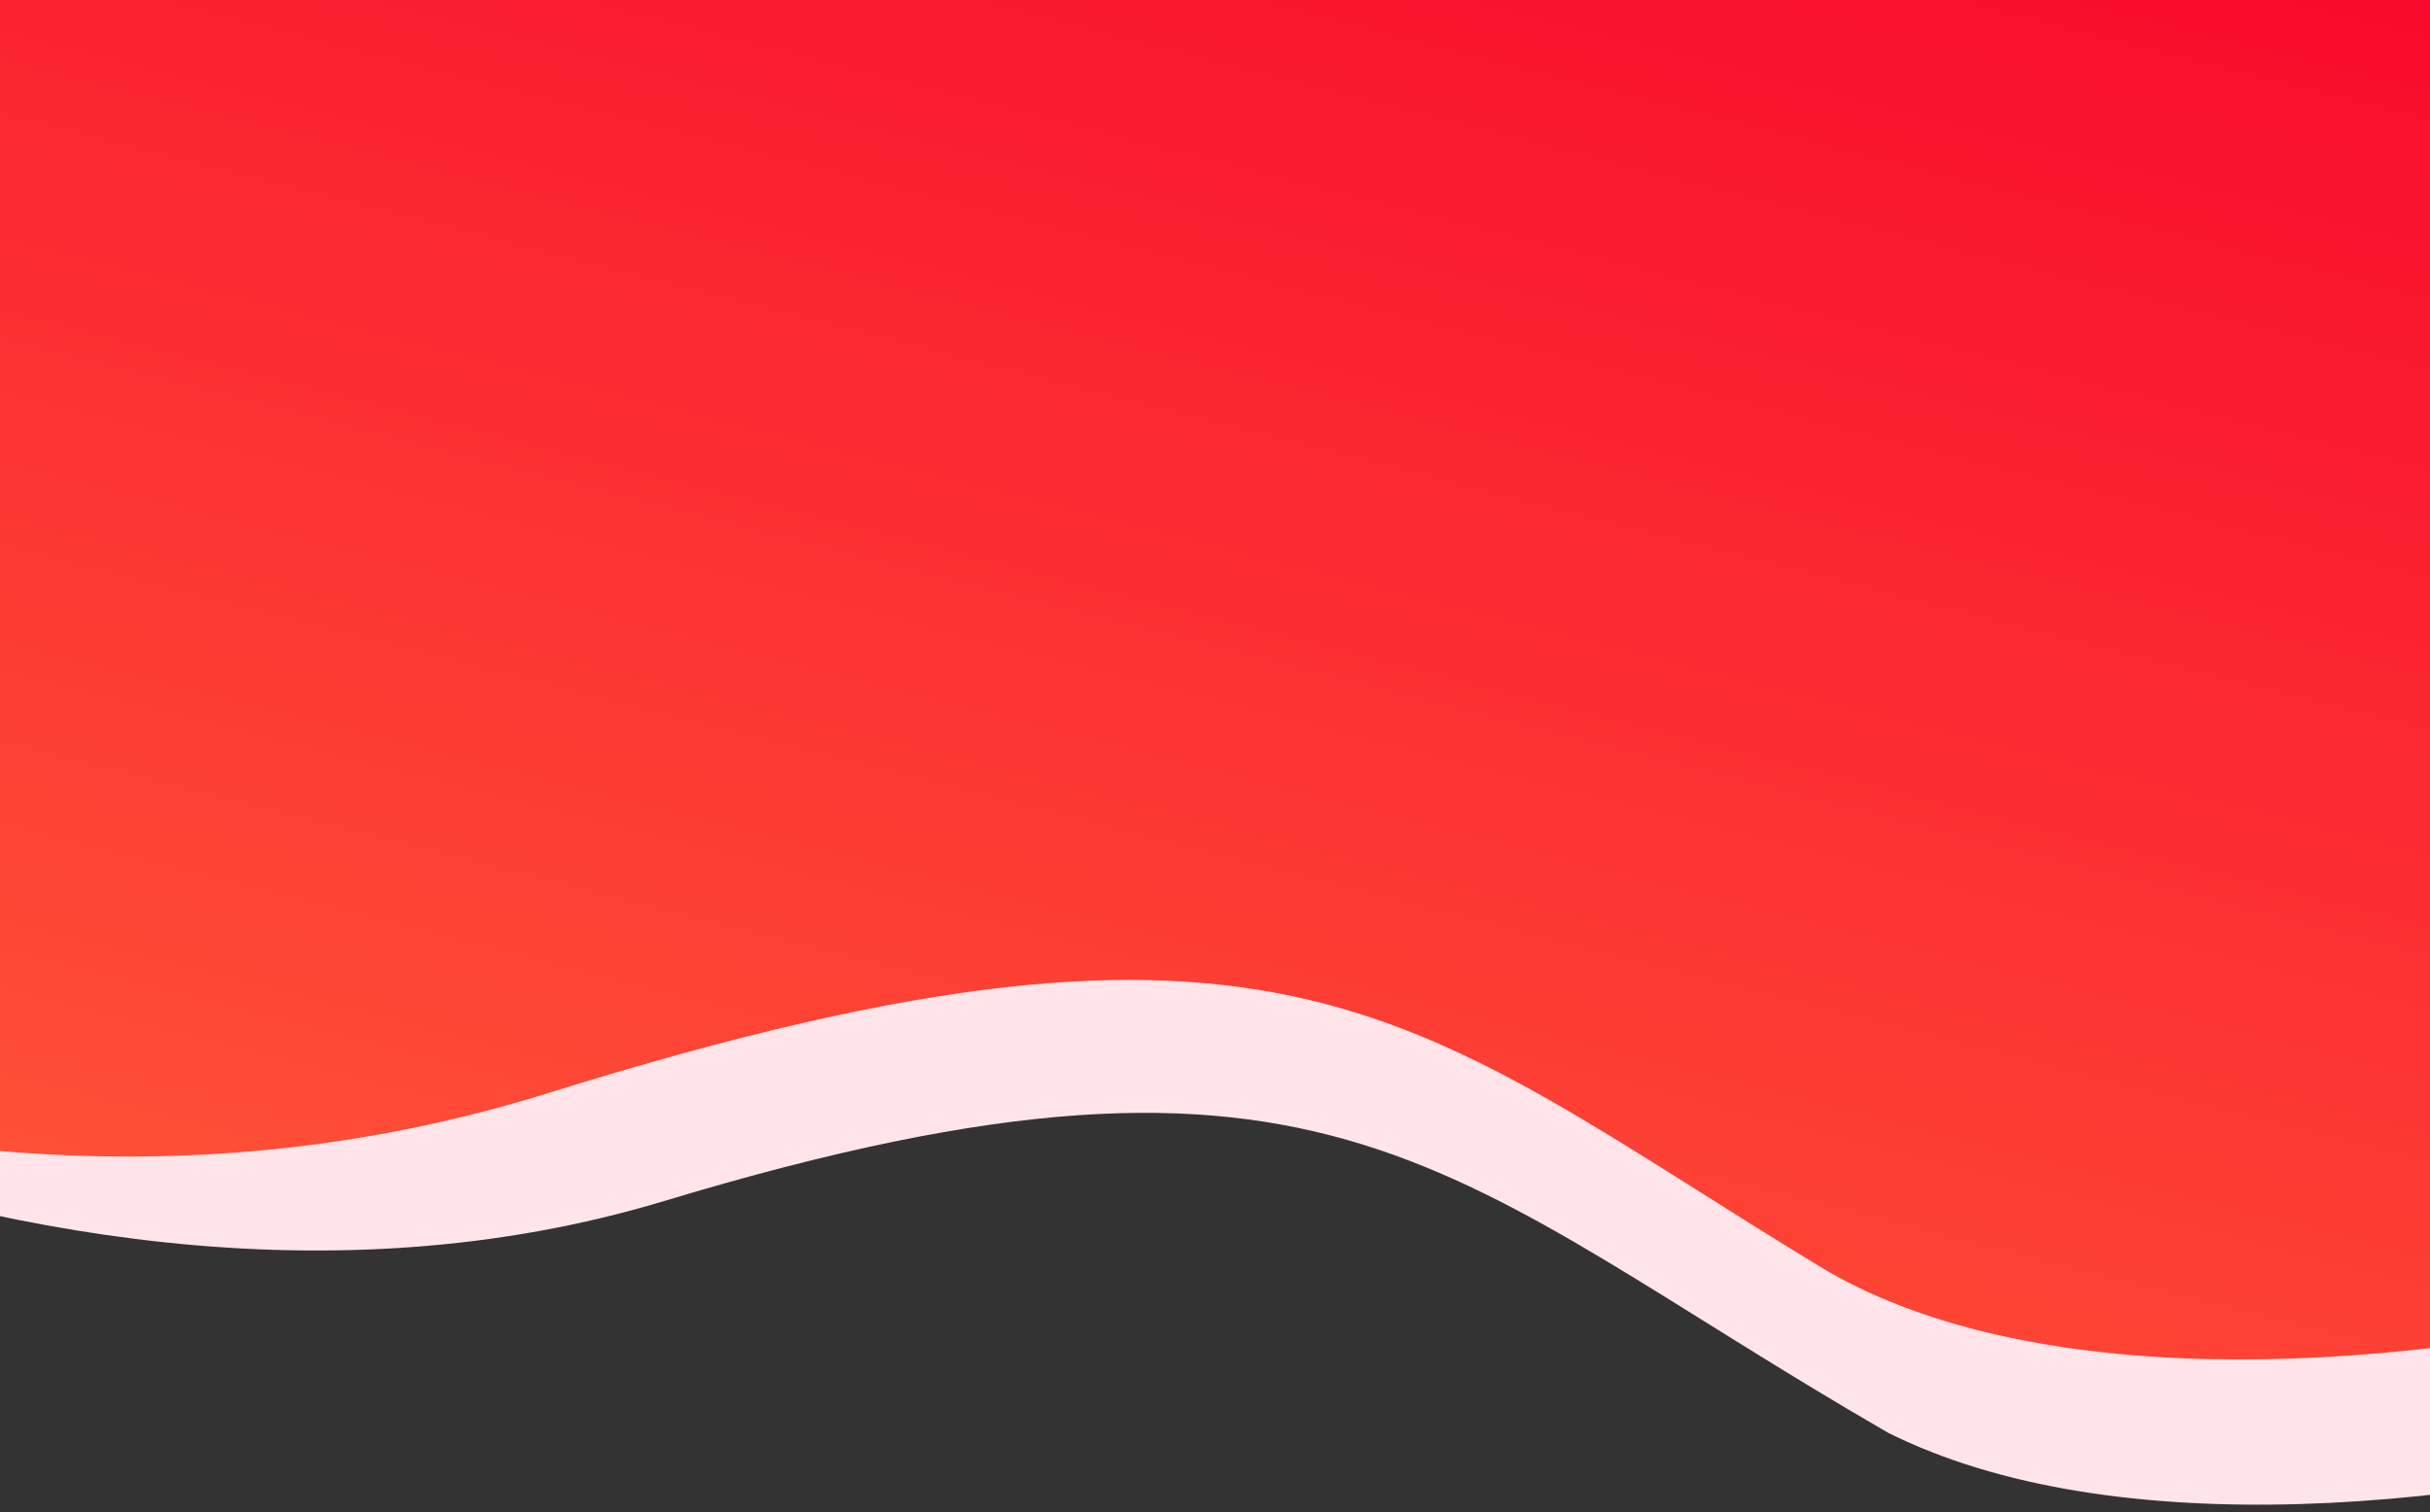
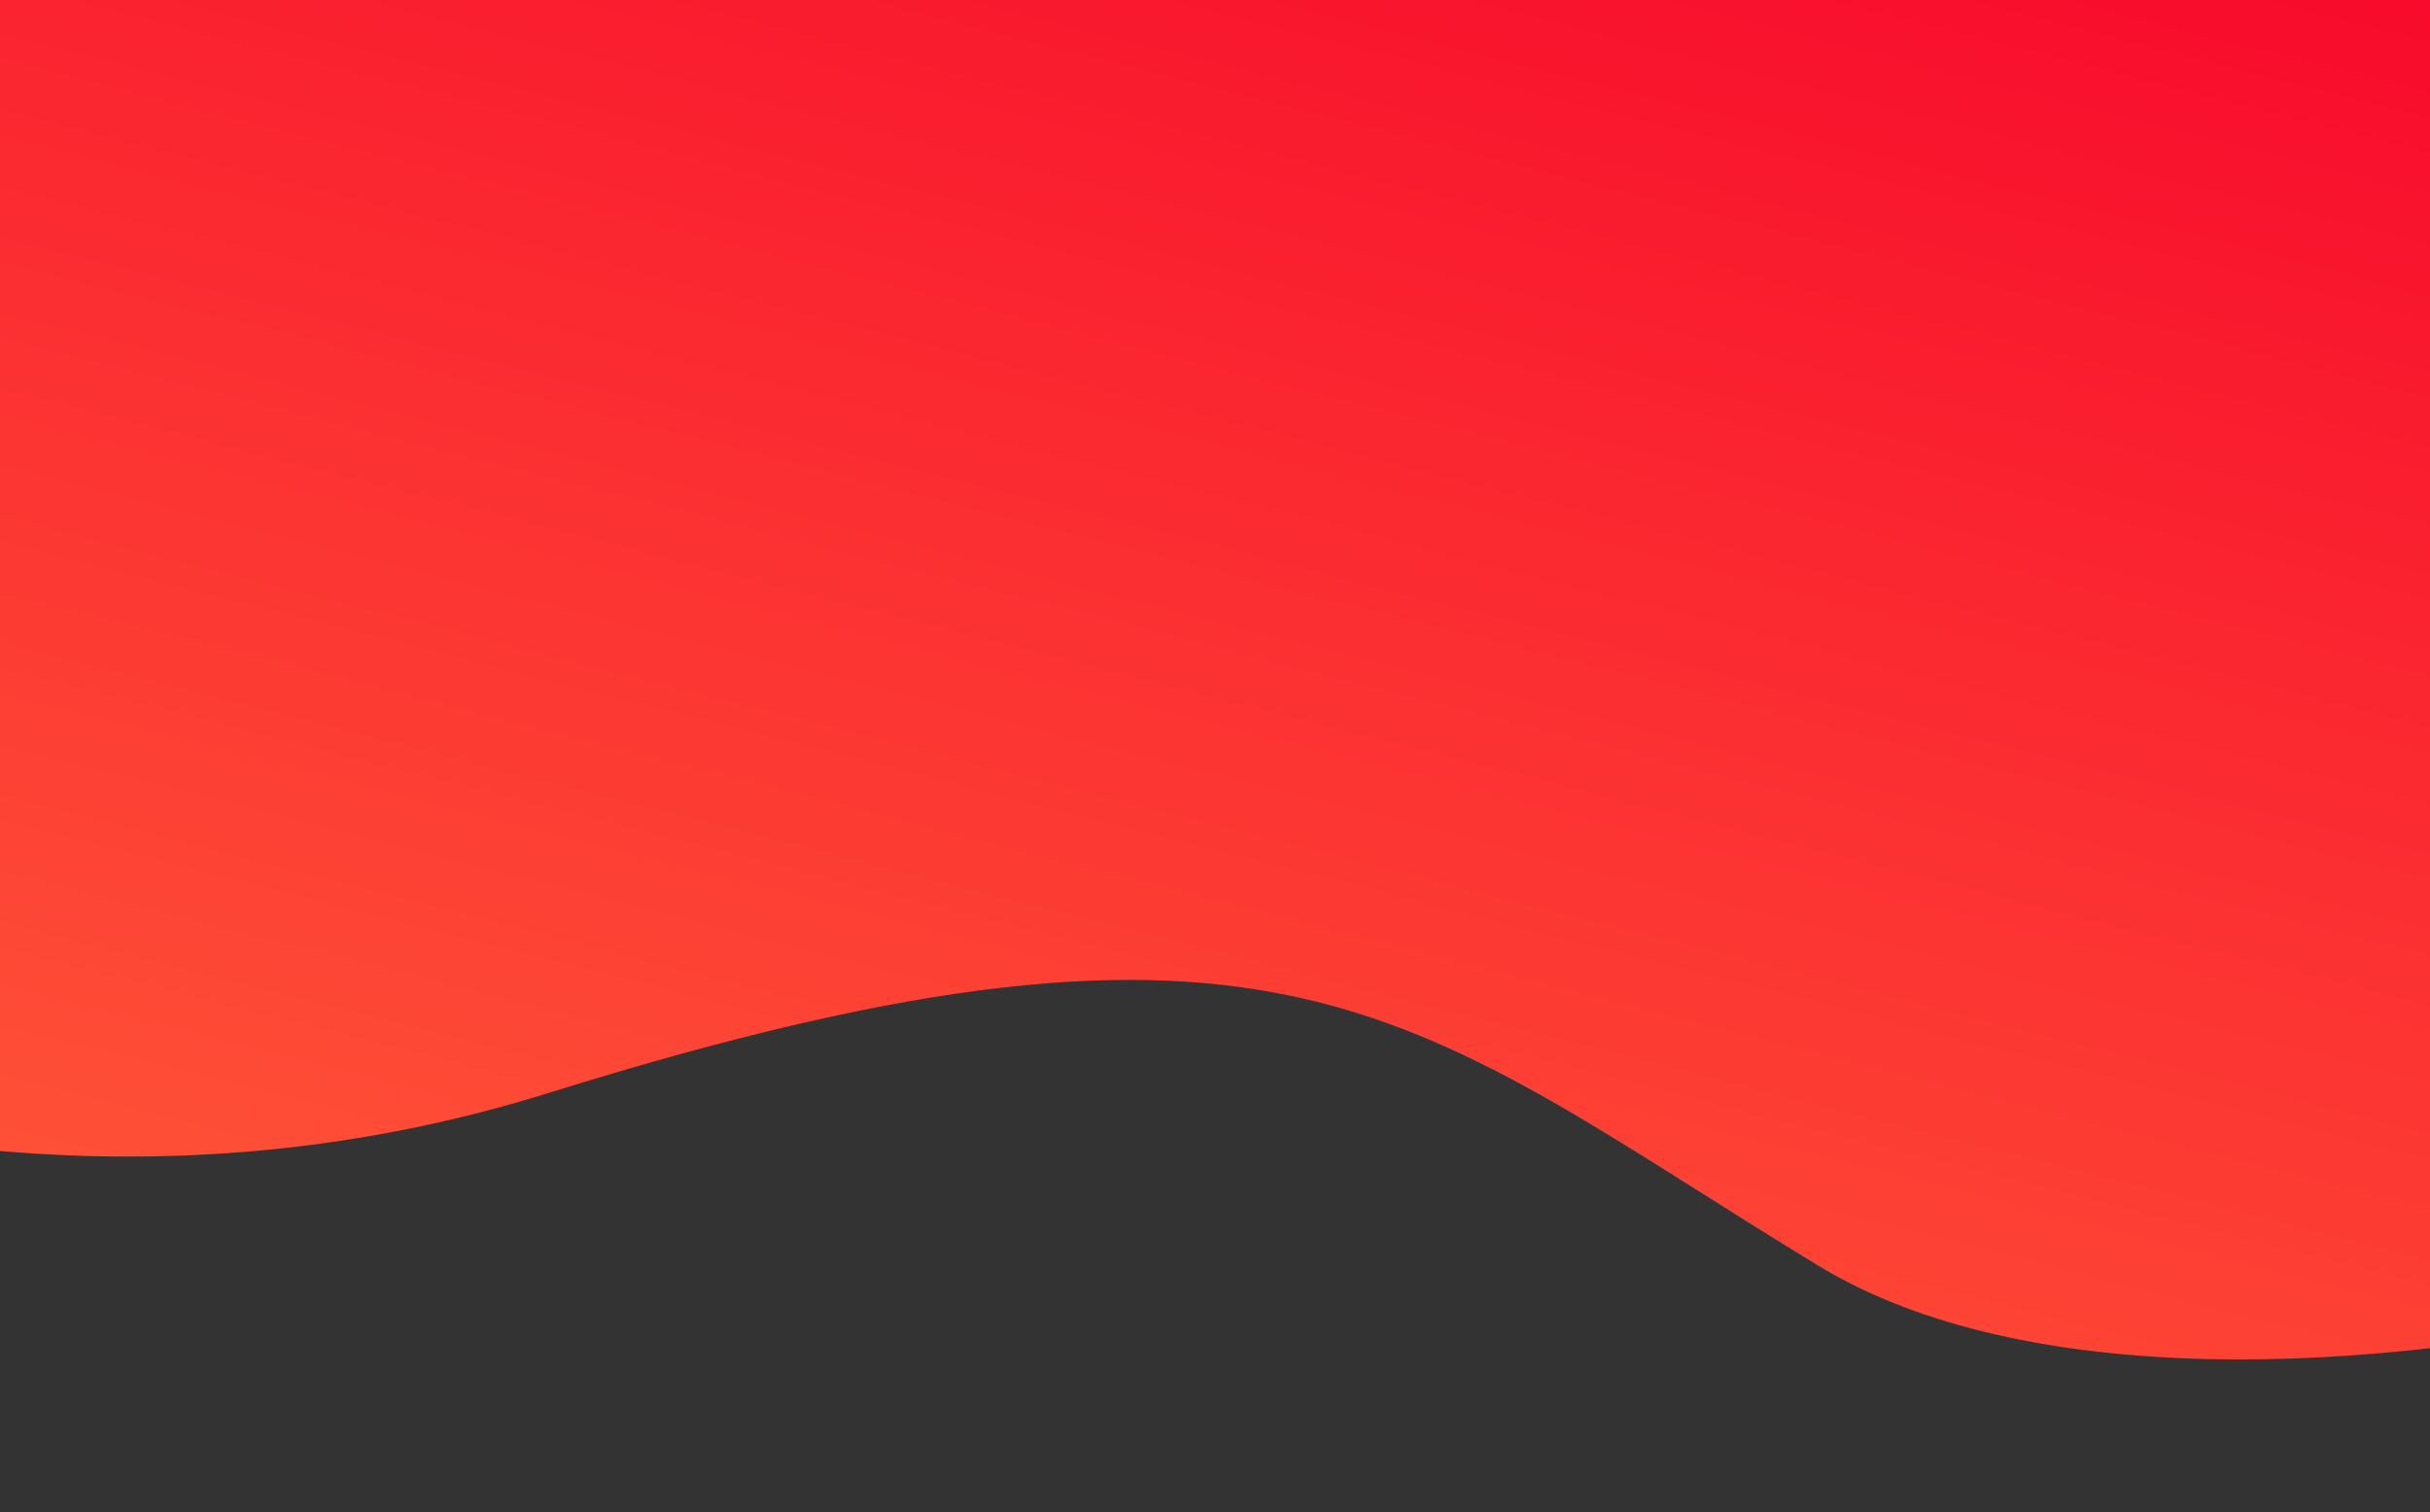
<svg xmlns="http://www.w3.org/2000/svg" width="1920" height="1195" viewBox="0 0 1920 1195">
  <rect x="0" y="0" width="1920" height="1195" fill="#333333" stroke="none" />
  <defs>
    <clipPath id="clip-path">
      <rect id="사각형_397" data-name="사각형 397" width="1920" height="1195" transform="translate(27.114 -2251)" fill="#fff" stroke="#707070" stroke-width="1" />
    </clipPath>
    <linearGradient id="linear-gradient" x1="0.856" x2="0.144" y2="1" gradientUnits="objectBoundingBox">
      <stop offset="0" stop-color="#f7002a" />
      <stop offset="1" stop-color="#ff5a38" />
    </linearGradient>
  </defs>
  <g id="img-introbg" transform="translate(-27.114 2251)" clip-path="url(#clip-path)">
    <g id="그룹_469" data-name="그룹 469" transform="translate(27.114 -2251)">
-       <path id="shap" d="M-428.064,470.164S131.156,855.052,663.208,694.3s615.993-19.121,966.749,183.388C1982.182,1053.225,2756.363,782.819,2827.141,591S2766-15,2766-15L1126.055-340-261.673-103Z" transform="translate(-137.948 254.785)" fill="#ffe5e9" />
      <path id="shap-2" data-name="shap" d="M-473.345,478.22s506.019,374.944,1091.839,192S1300.7,611.661,1622.056,807s1095.307-37.18,1166.085-229V-353H-473.345Z" transform="translate(-184.948 193.56)" fill="url(#linear-gradient)" />
    </g>
  </g>
</svg>